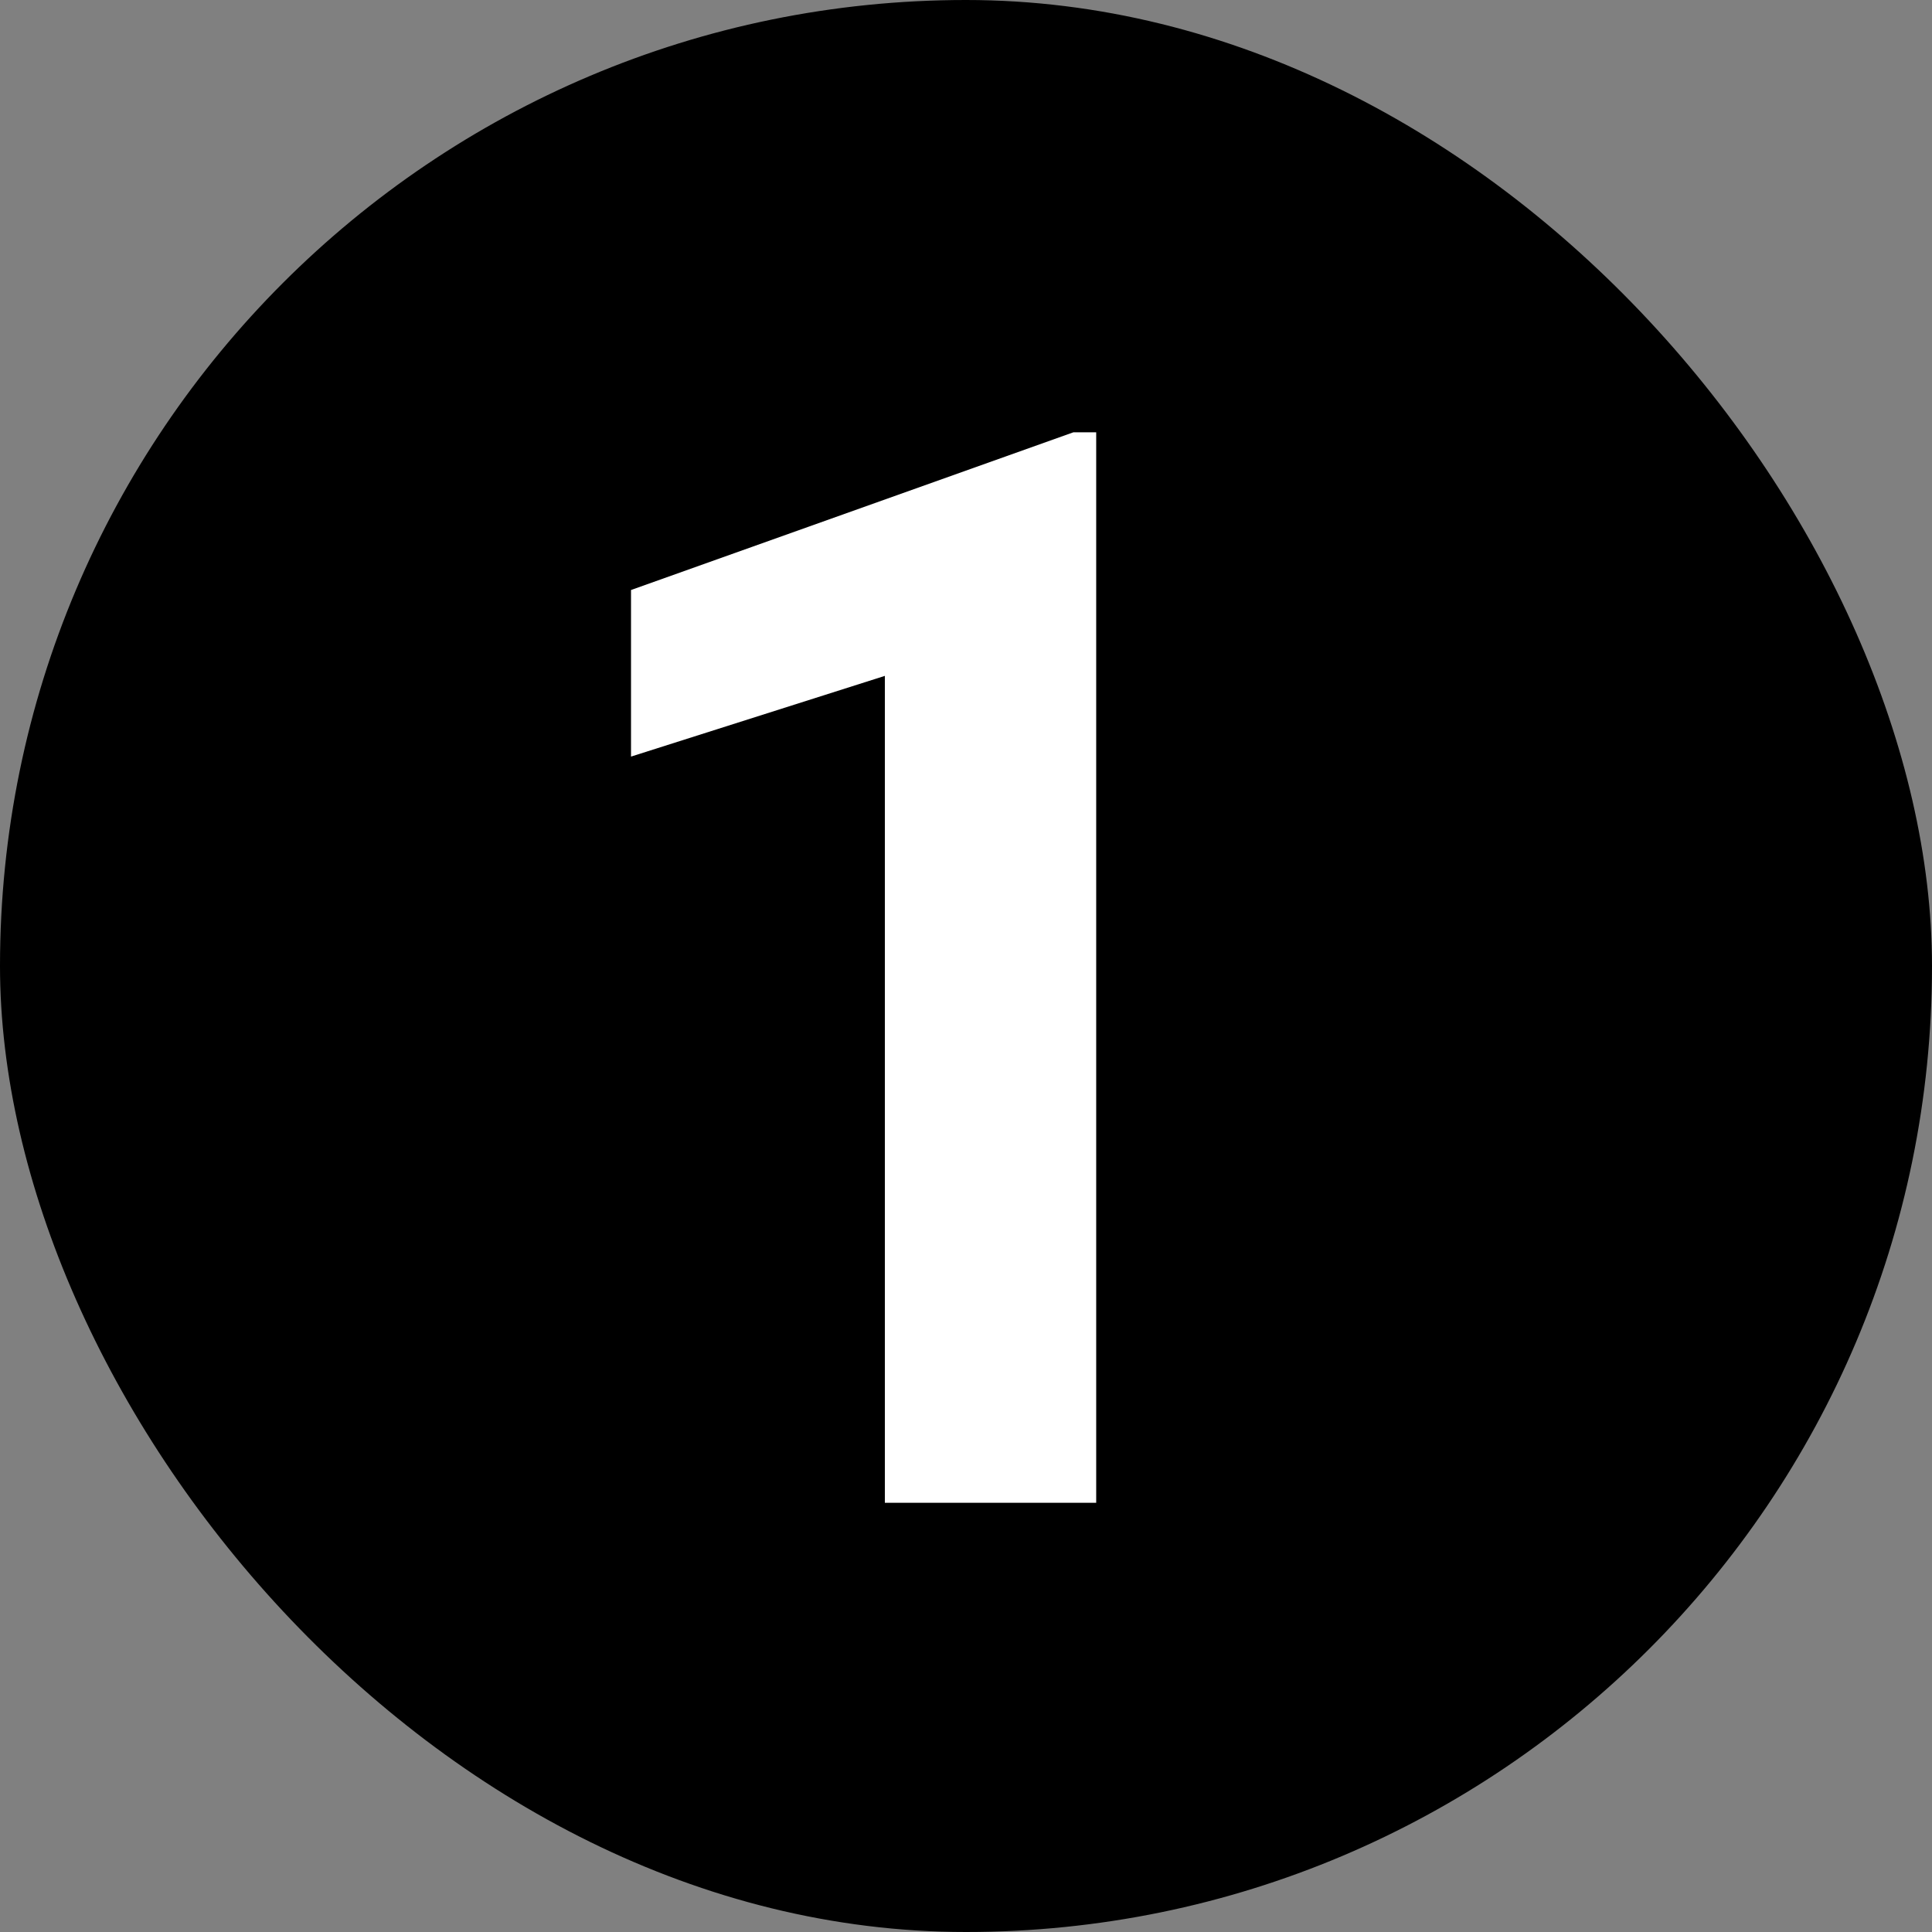
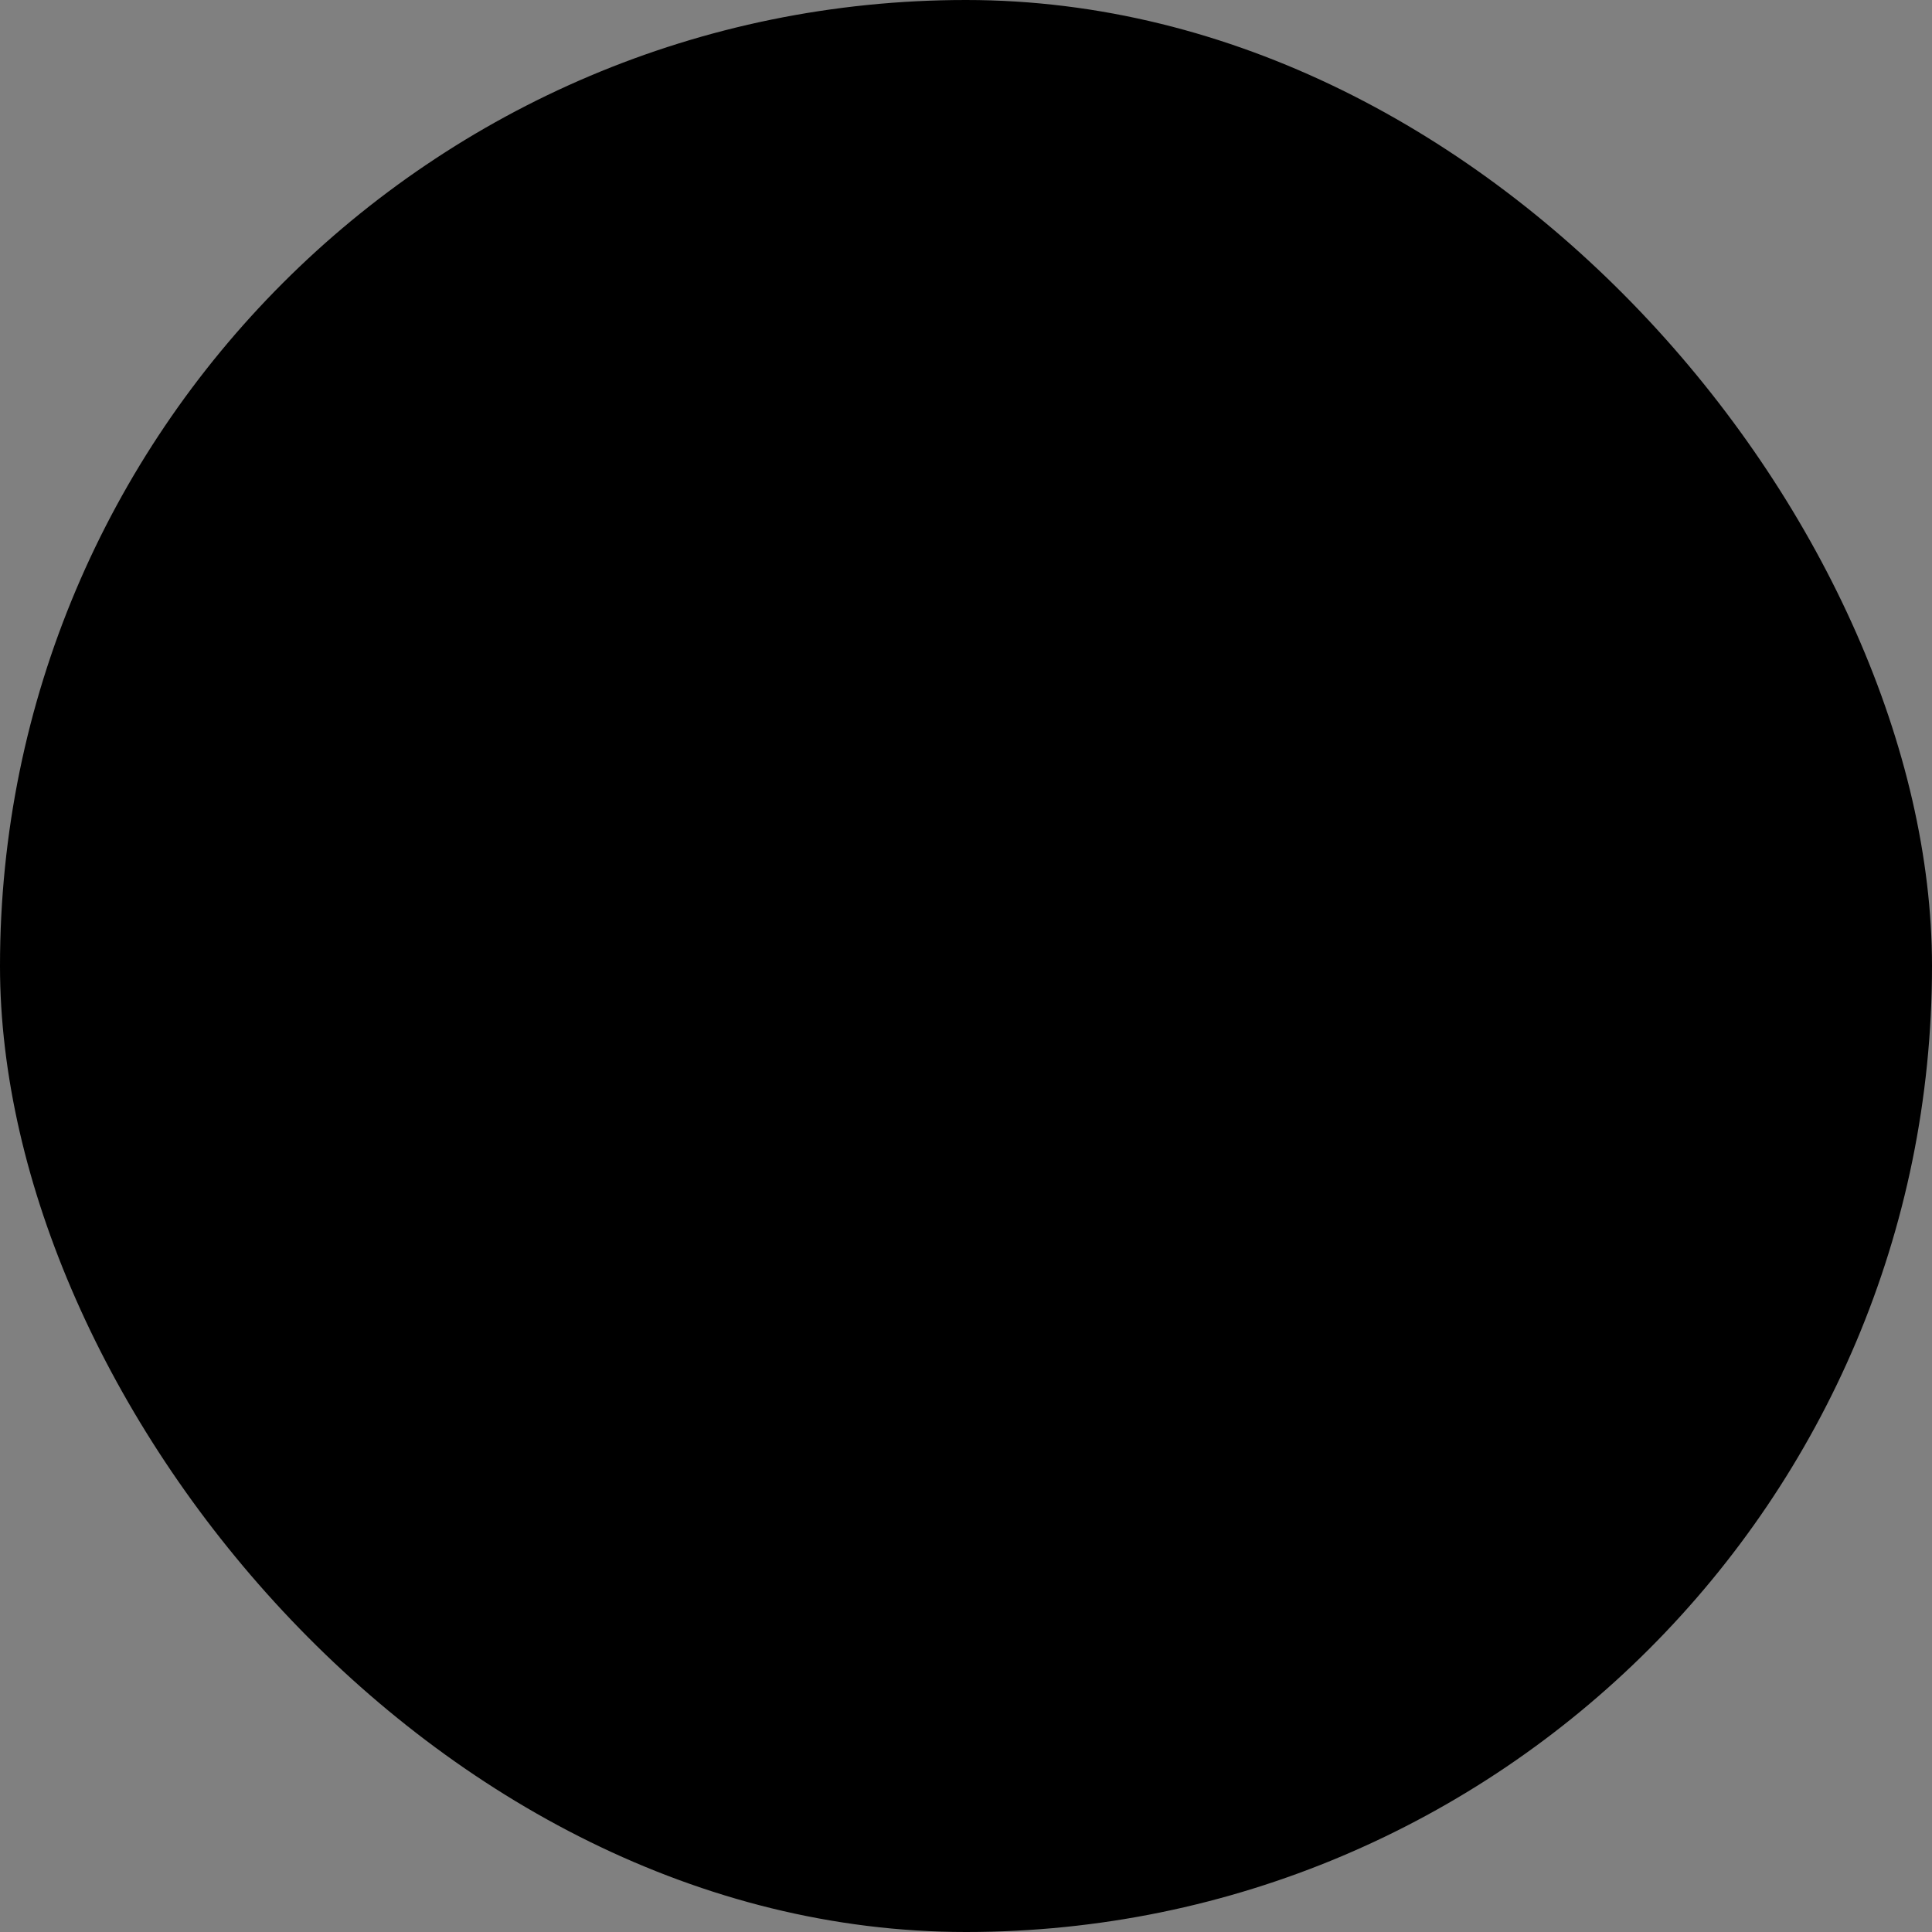
<svg xmlns="http://www.w3.org/2000/svg" width="36" height="36" viewBox="0 0 36 36" fill="none">
  <rect x="0" y="0" width="36" height="36" fill="#808080" stroke="none" />
  <rect width="36" height="36" rx="18" fill="black" />
-   <path d="M20.426 8.055V28.002H16.488V12.594L11.758 14.098V10.994L20.002 8.055H20.426Z" fill="white" />
</svg>